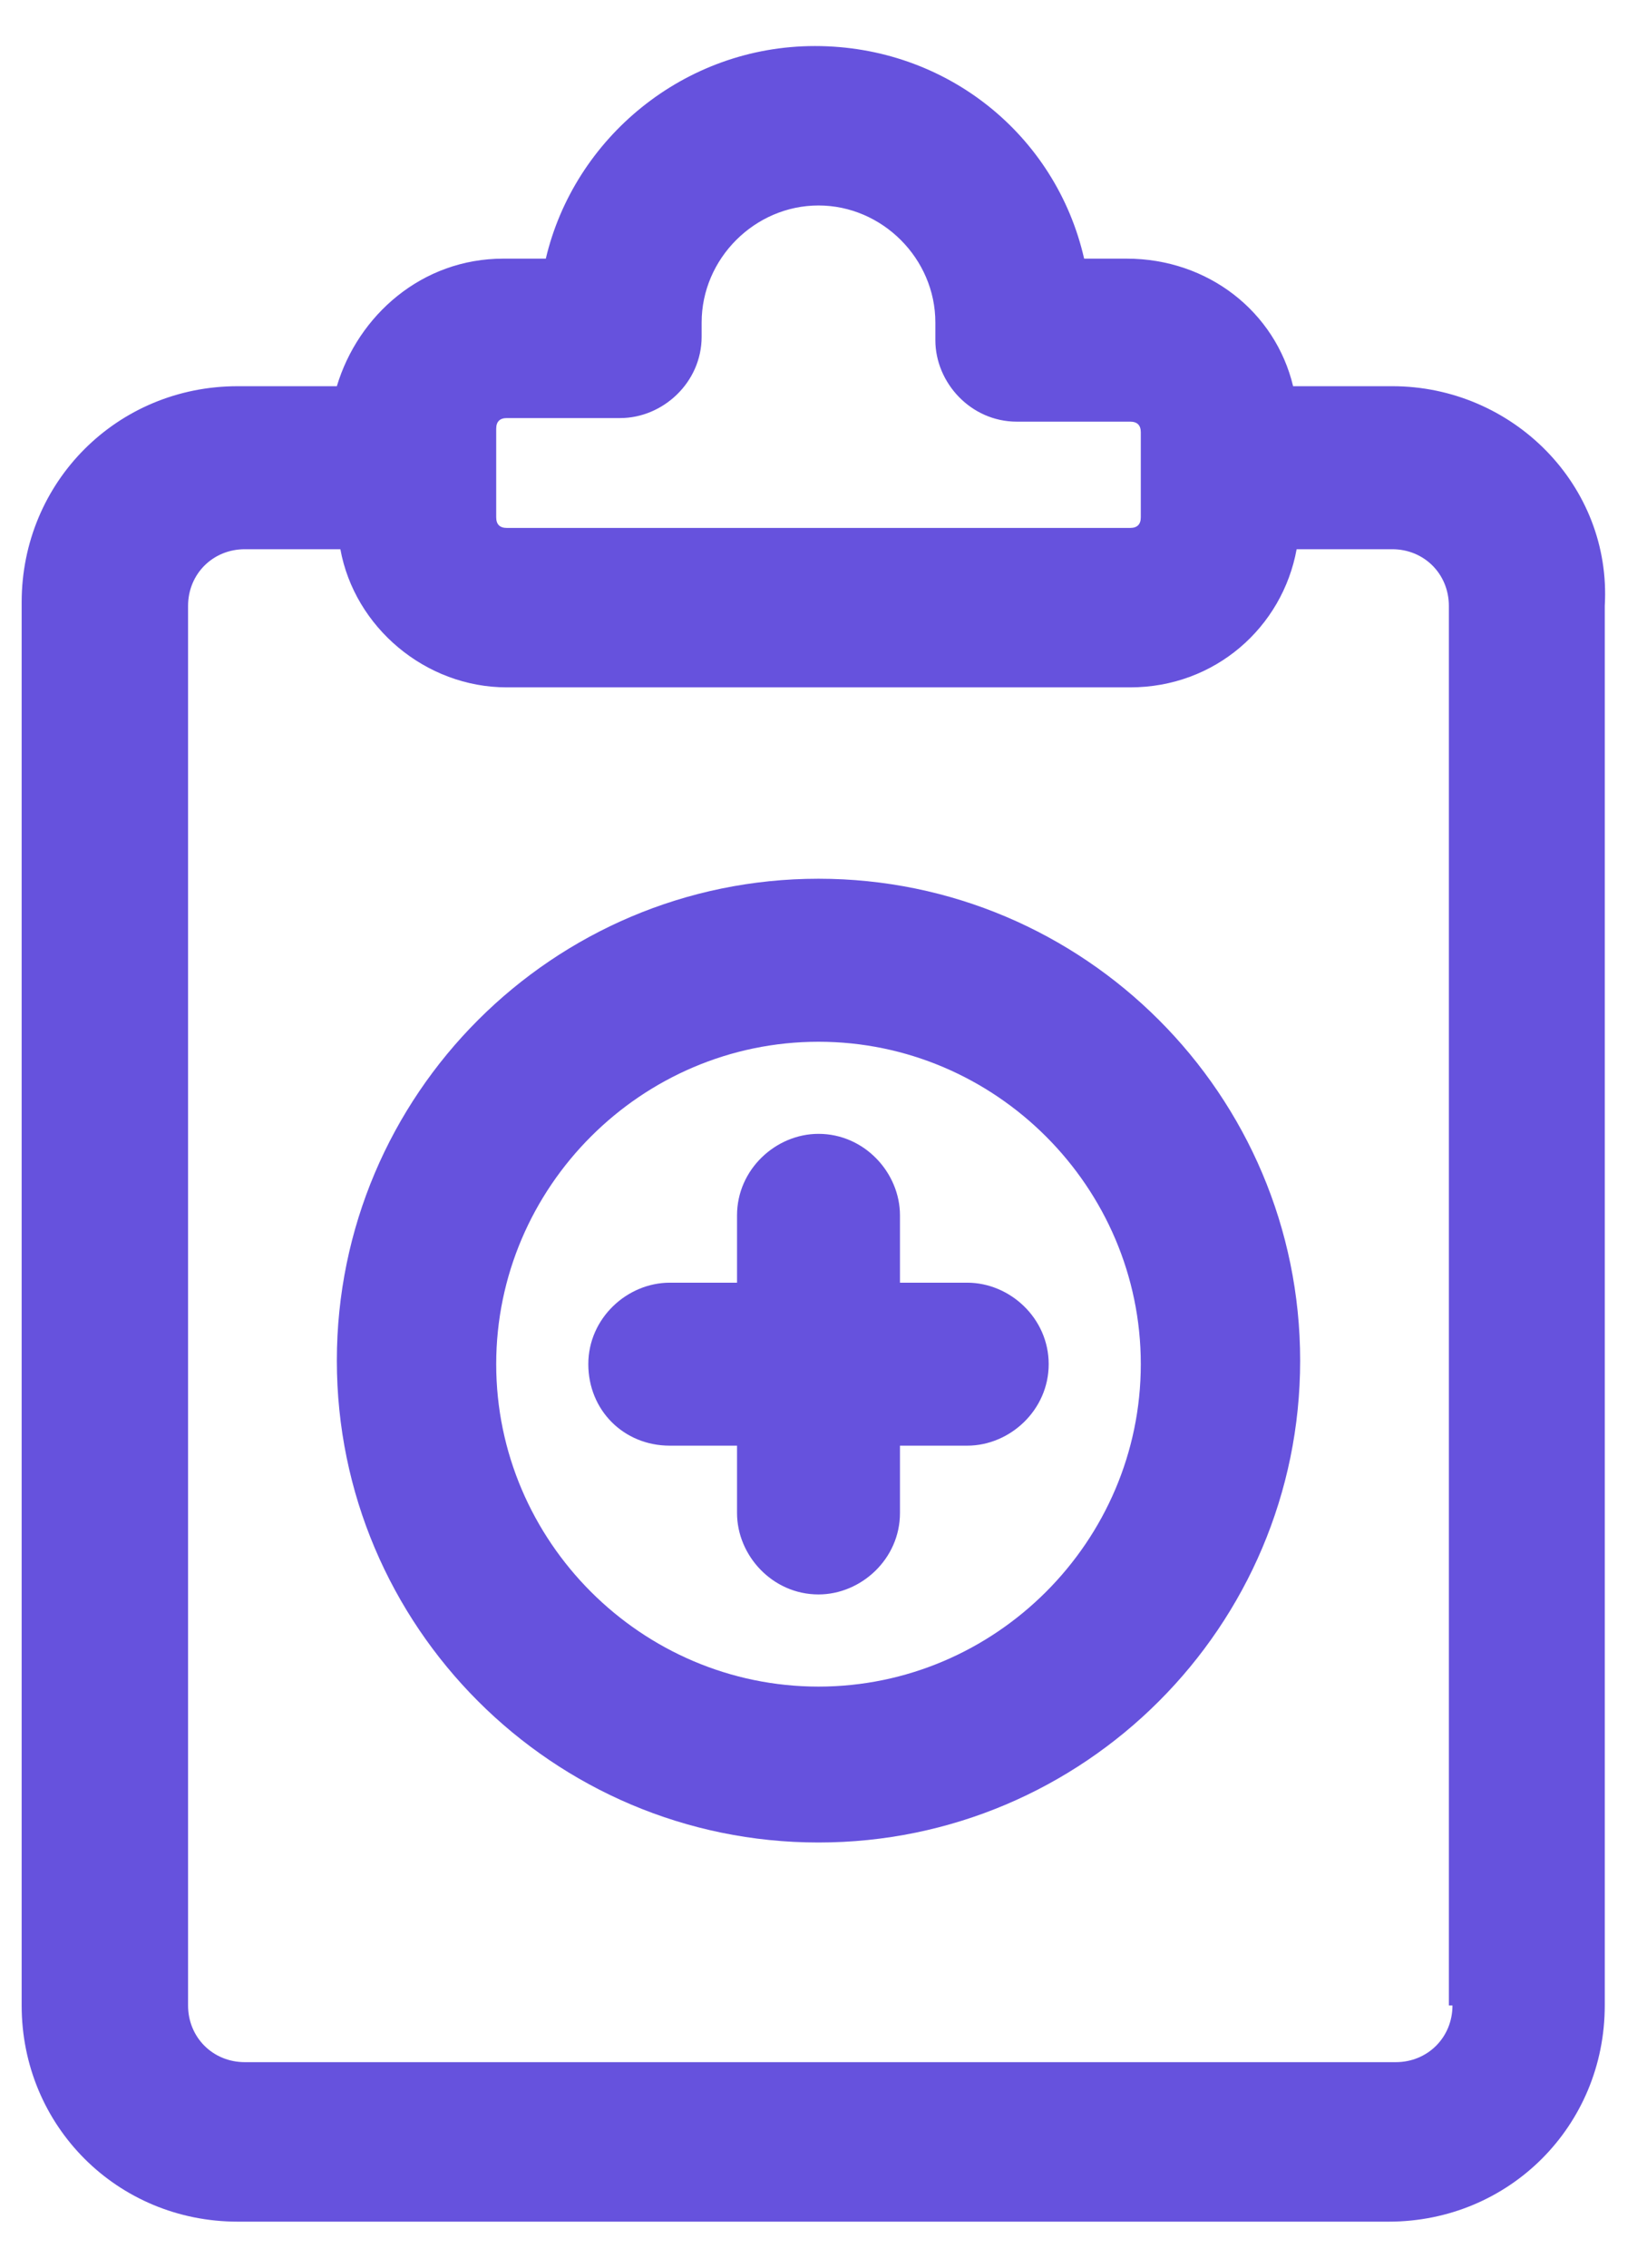
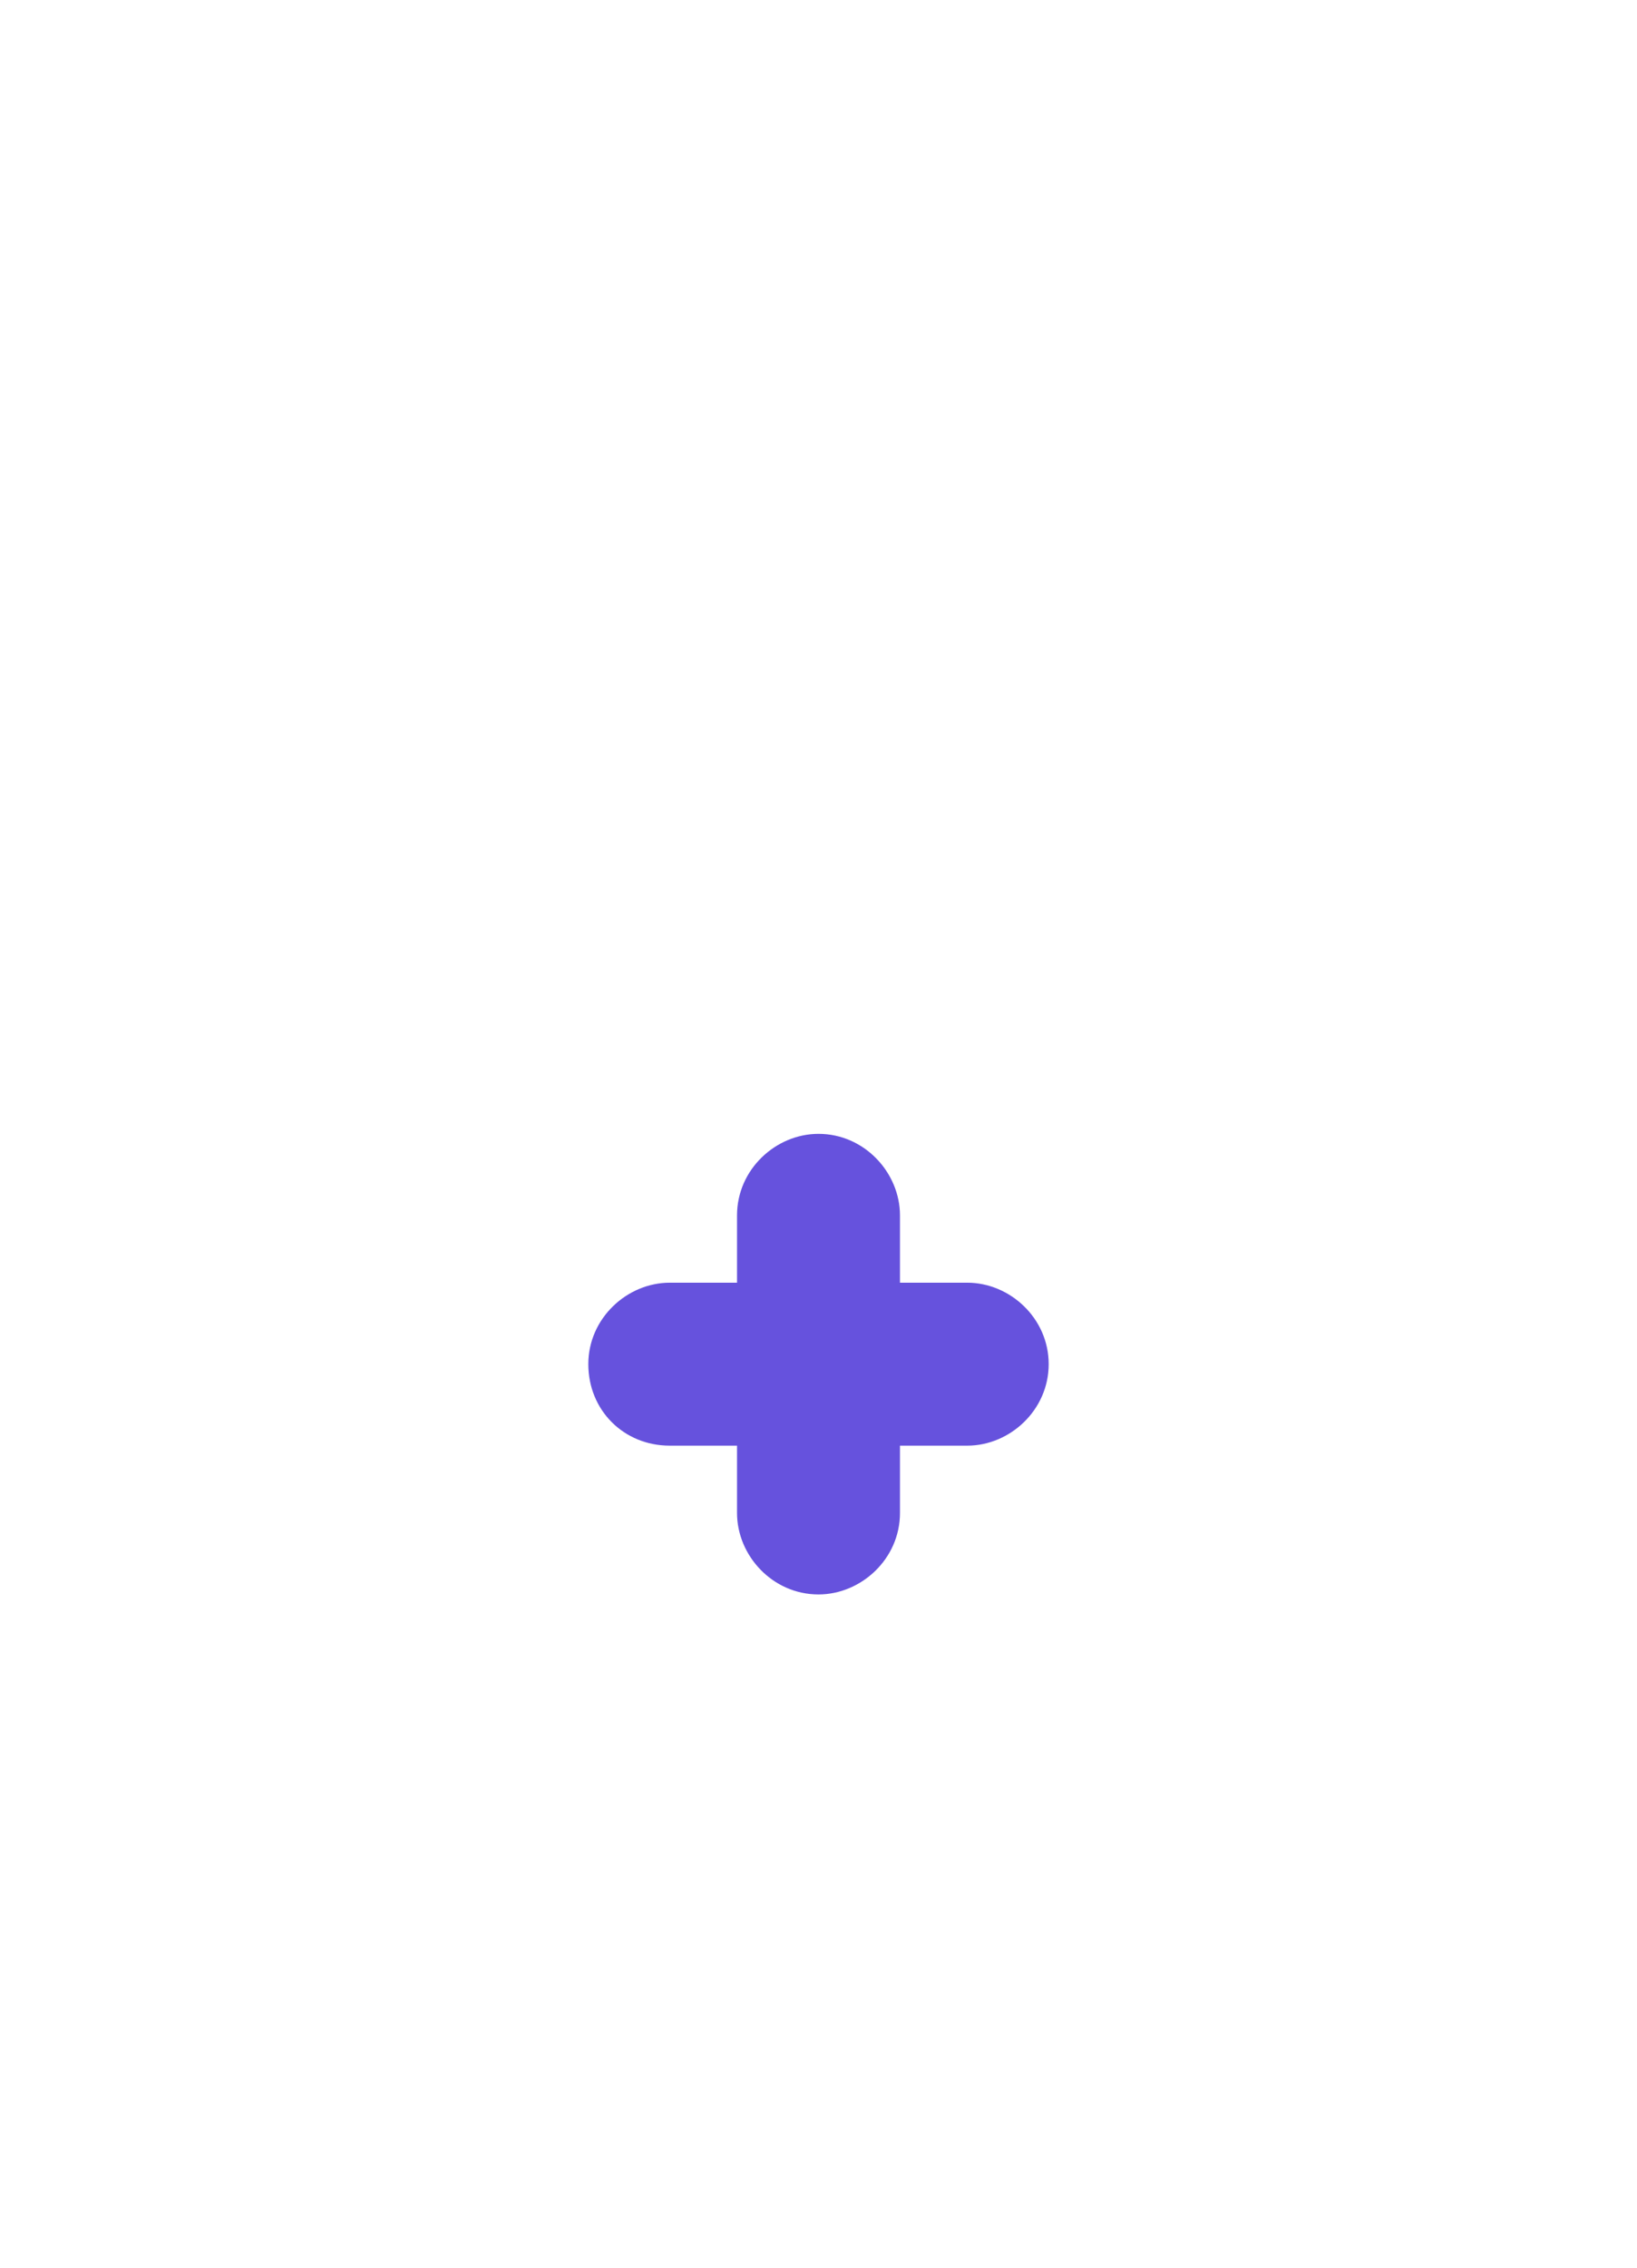
<svg xmlns="http://www.w3.org/2000/svg" width="26" height="36" viewBox="0 0 26 36" fill="none">
  <g id="Group">
-     <path id="Vector" d="M22.113 6.131H20.538C20.256 4.95 19.188 4.106 17.894 4.106H17.219C16.769 2.137 15.025 0.731 12.944 0.731C10.863 0.731 9.119 2.194 8.669 4.106H7.994C6.7 4.106 5.688 5.006 5.35 6.131H3.775C1.863 6.131 0.344 7.65 0.344 9.562V31.837C0.344 33.75 1.863 35.269 3.775 35.269H22.056C23.969 35.269 25.488 33.75 25.488 31.837V9.619C25.6 7.706 24.025 6.131 22.113 6.131ZM7.881 6.806C7.881 6.694 7.938 6.637 8.05 6.637H9.85C10.525 6.637 11.144 6.075 11.144 5.344V5.119C11.144 4.106 11.988 3.262 13 3.262C14.012 3.262 14.856 4.106 14.856 5.119V5.4C14.856 6.075 15.419 6.694 16.15 6.694H17.95C18.062 6.694 18.119 6.75 18.119 6.862V8.212C18.119 8.325 18.062 8.381 17.95 8.381H8.05C7.938 8.381 7.881 8.325 7.881 8.212V6.806ZM23.069 31.837C23.069 32.344 22.675 32.737 22.169 32.737H3.888C3.381 32.737 2.987 32.344 2.987 31.837V9.619C2.987 9.112 3.381 8.719 3.888 8.719H5.406C5.631 9.956 6.756 10.912 8.05 10.912H17.95C19.3 10.912 20.369 9.956 20.594 8.719H22.113C22.619 8.719 23.012 9.112 23.012 9.619V31.837H23.069Z" fill="#6652DD" />
    <path id="Vector_2" d="M15.363 20.363H14.294V19.294C14.294 18.619 13.731 18 13 18C12.325 18 11.706 18.562 11.706 19.294V20.363H10.637C9.963 20.363 9.344 20.925 9.344 21.656C9.344 22.387 9.906 22.95 10.637 22.95H11.706V24.019C11.706 24.694 12.269 25.312 13 25.312C13.675 25.312 14.294 24.75 14.294 24.019V22.95H15.363C16.038 22.95 16.656 22.387 16.656 21.656C16.656 20.925 16.038 20.363 15.363 20.363Z" fill="#6652DD" />
-     <path id="Vector_3" d="M13 13.95C8.781 13.95 5.35 17.381 5.35 21.6C5.35 25.819 8.781 29.25 13 29.25C17.219 29.25 20.65 25.819 20.65 21.6C20.65 17.381 17.219 13.95 13 13.95ZM13 26.775C10.188 26.775 7.881 24.469 7.881 21.656C7.881 18.844 10.188 16.538 13 16.538C15.812 16.538 18.119 18.844 18.119 21.656C18.119 24.469 15.812 26.775 13 26.775Z" fill="#6652DD" />
  </g>
</svg>